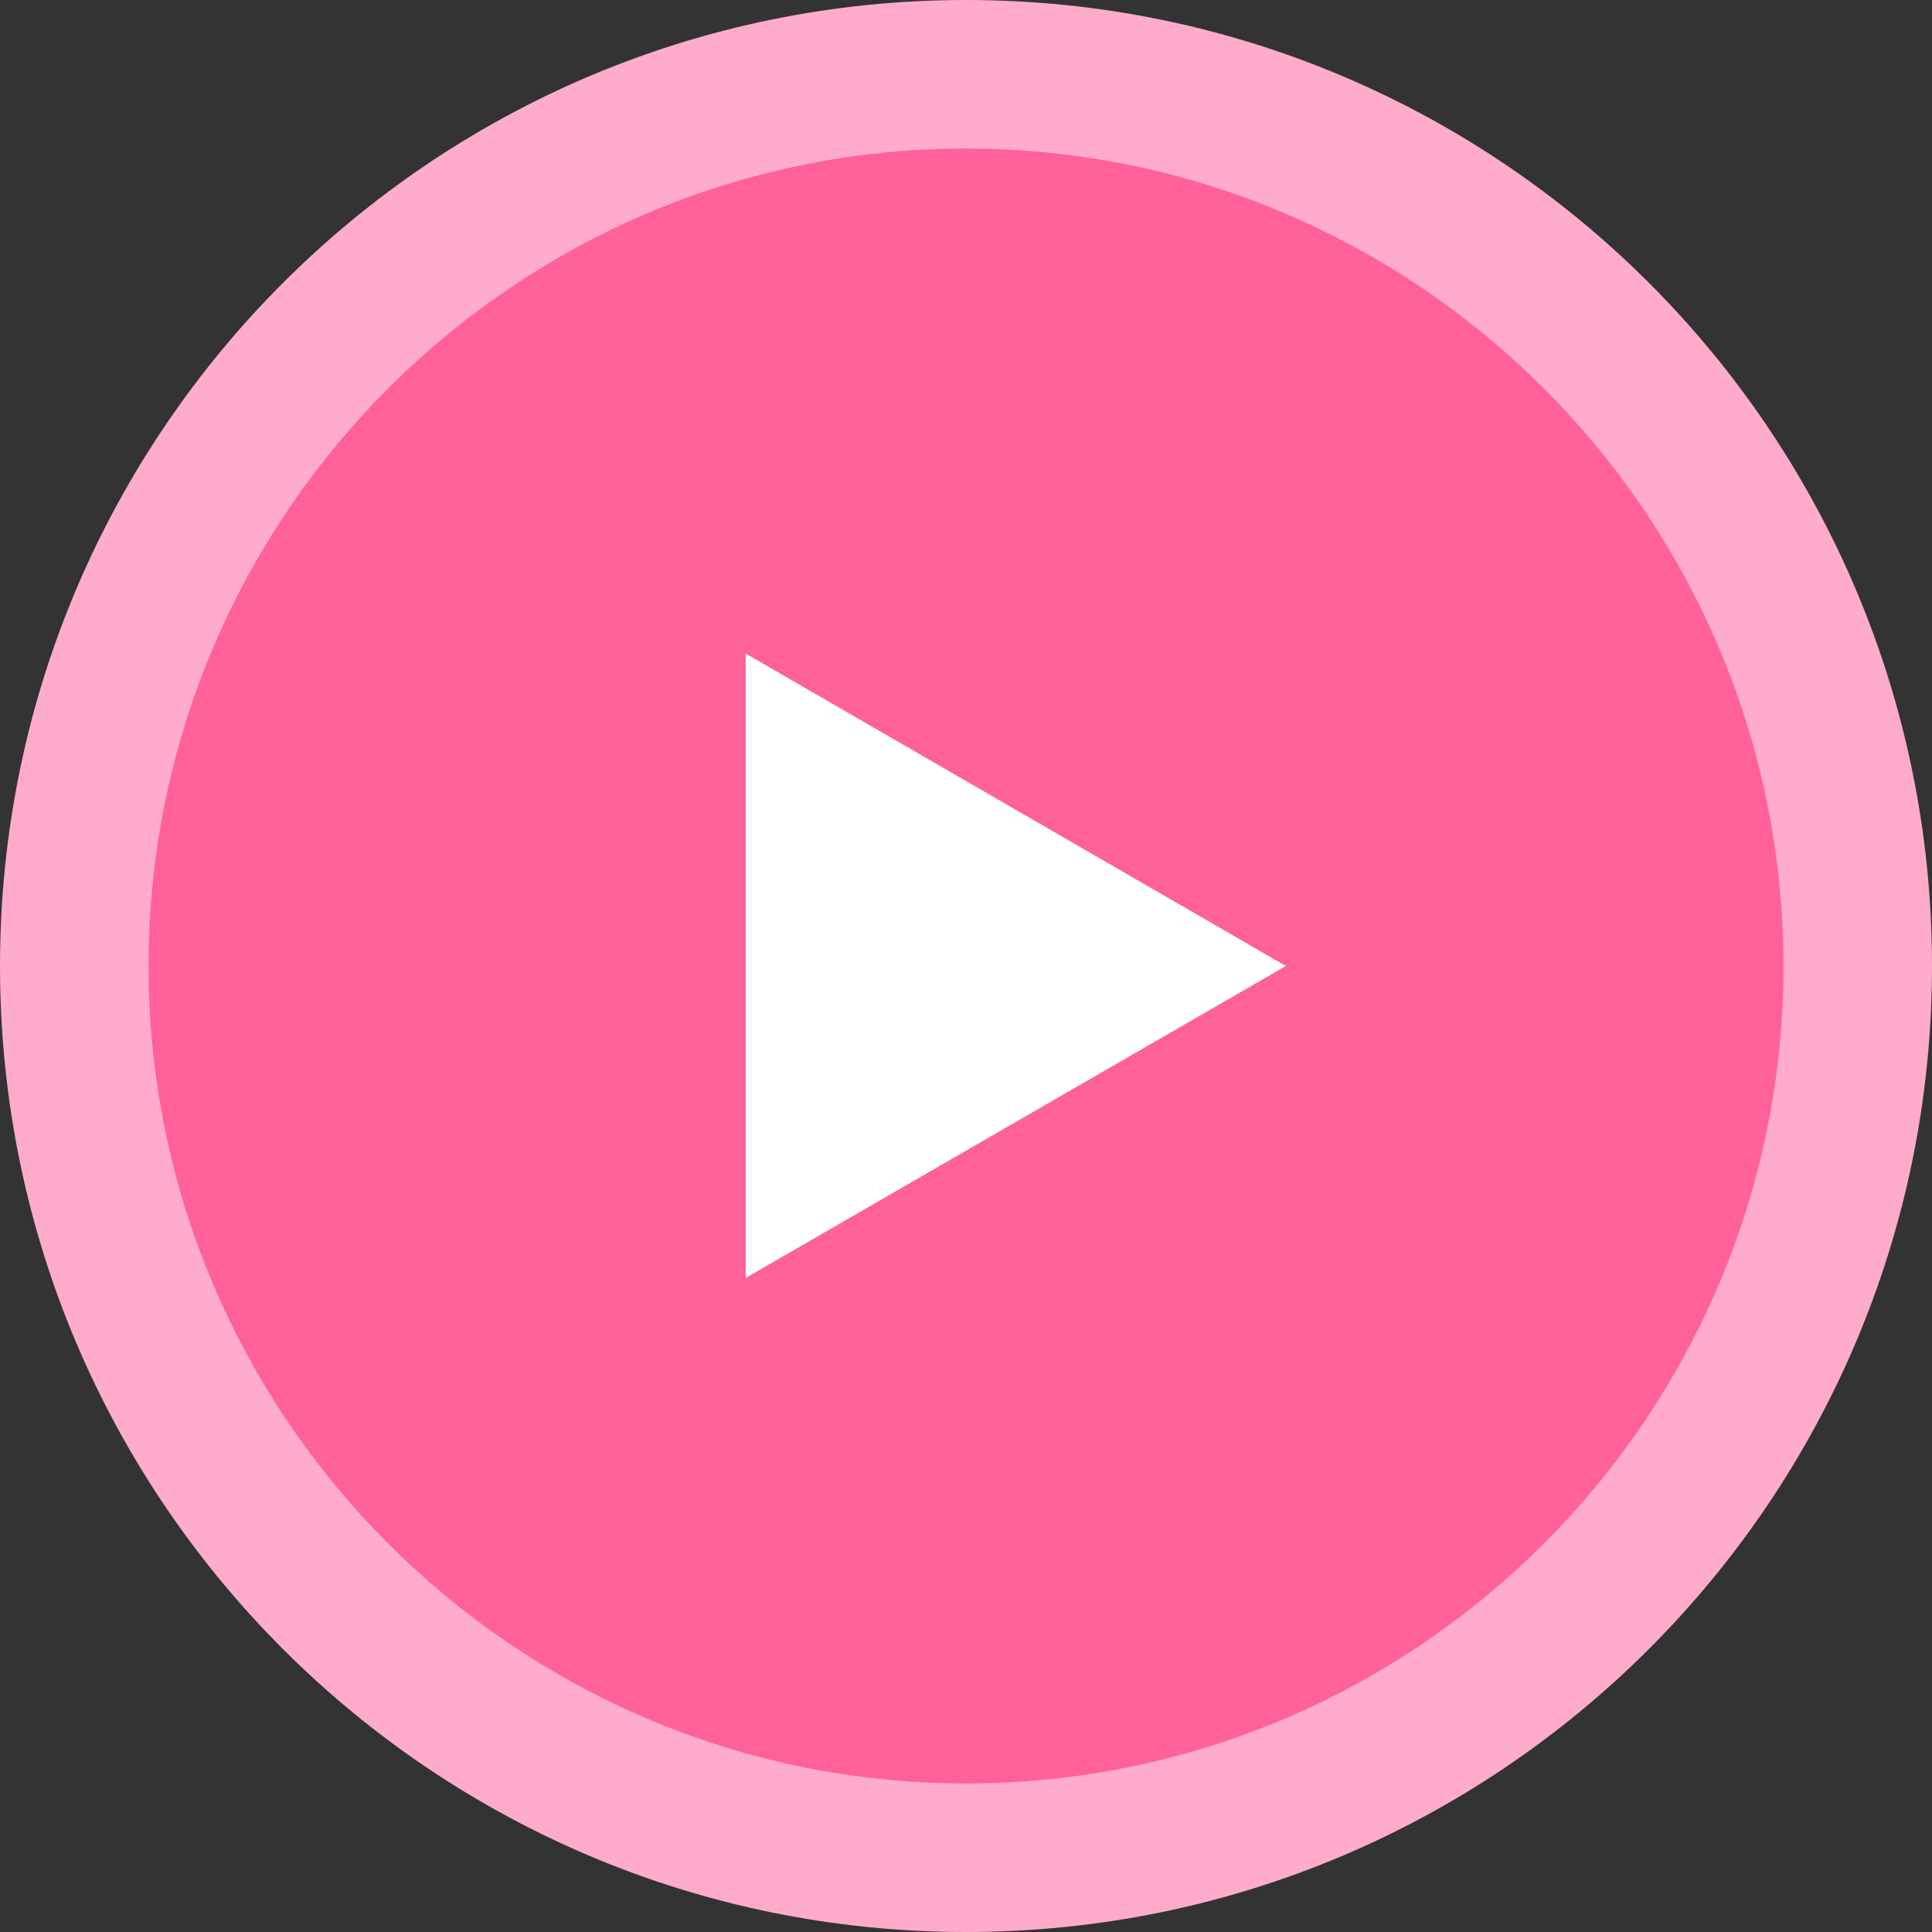
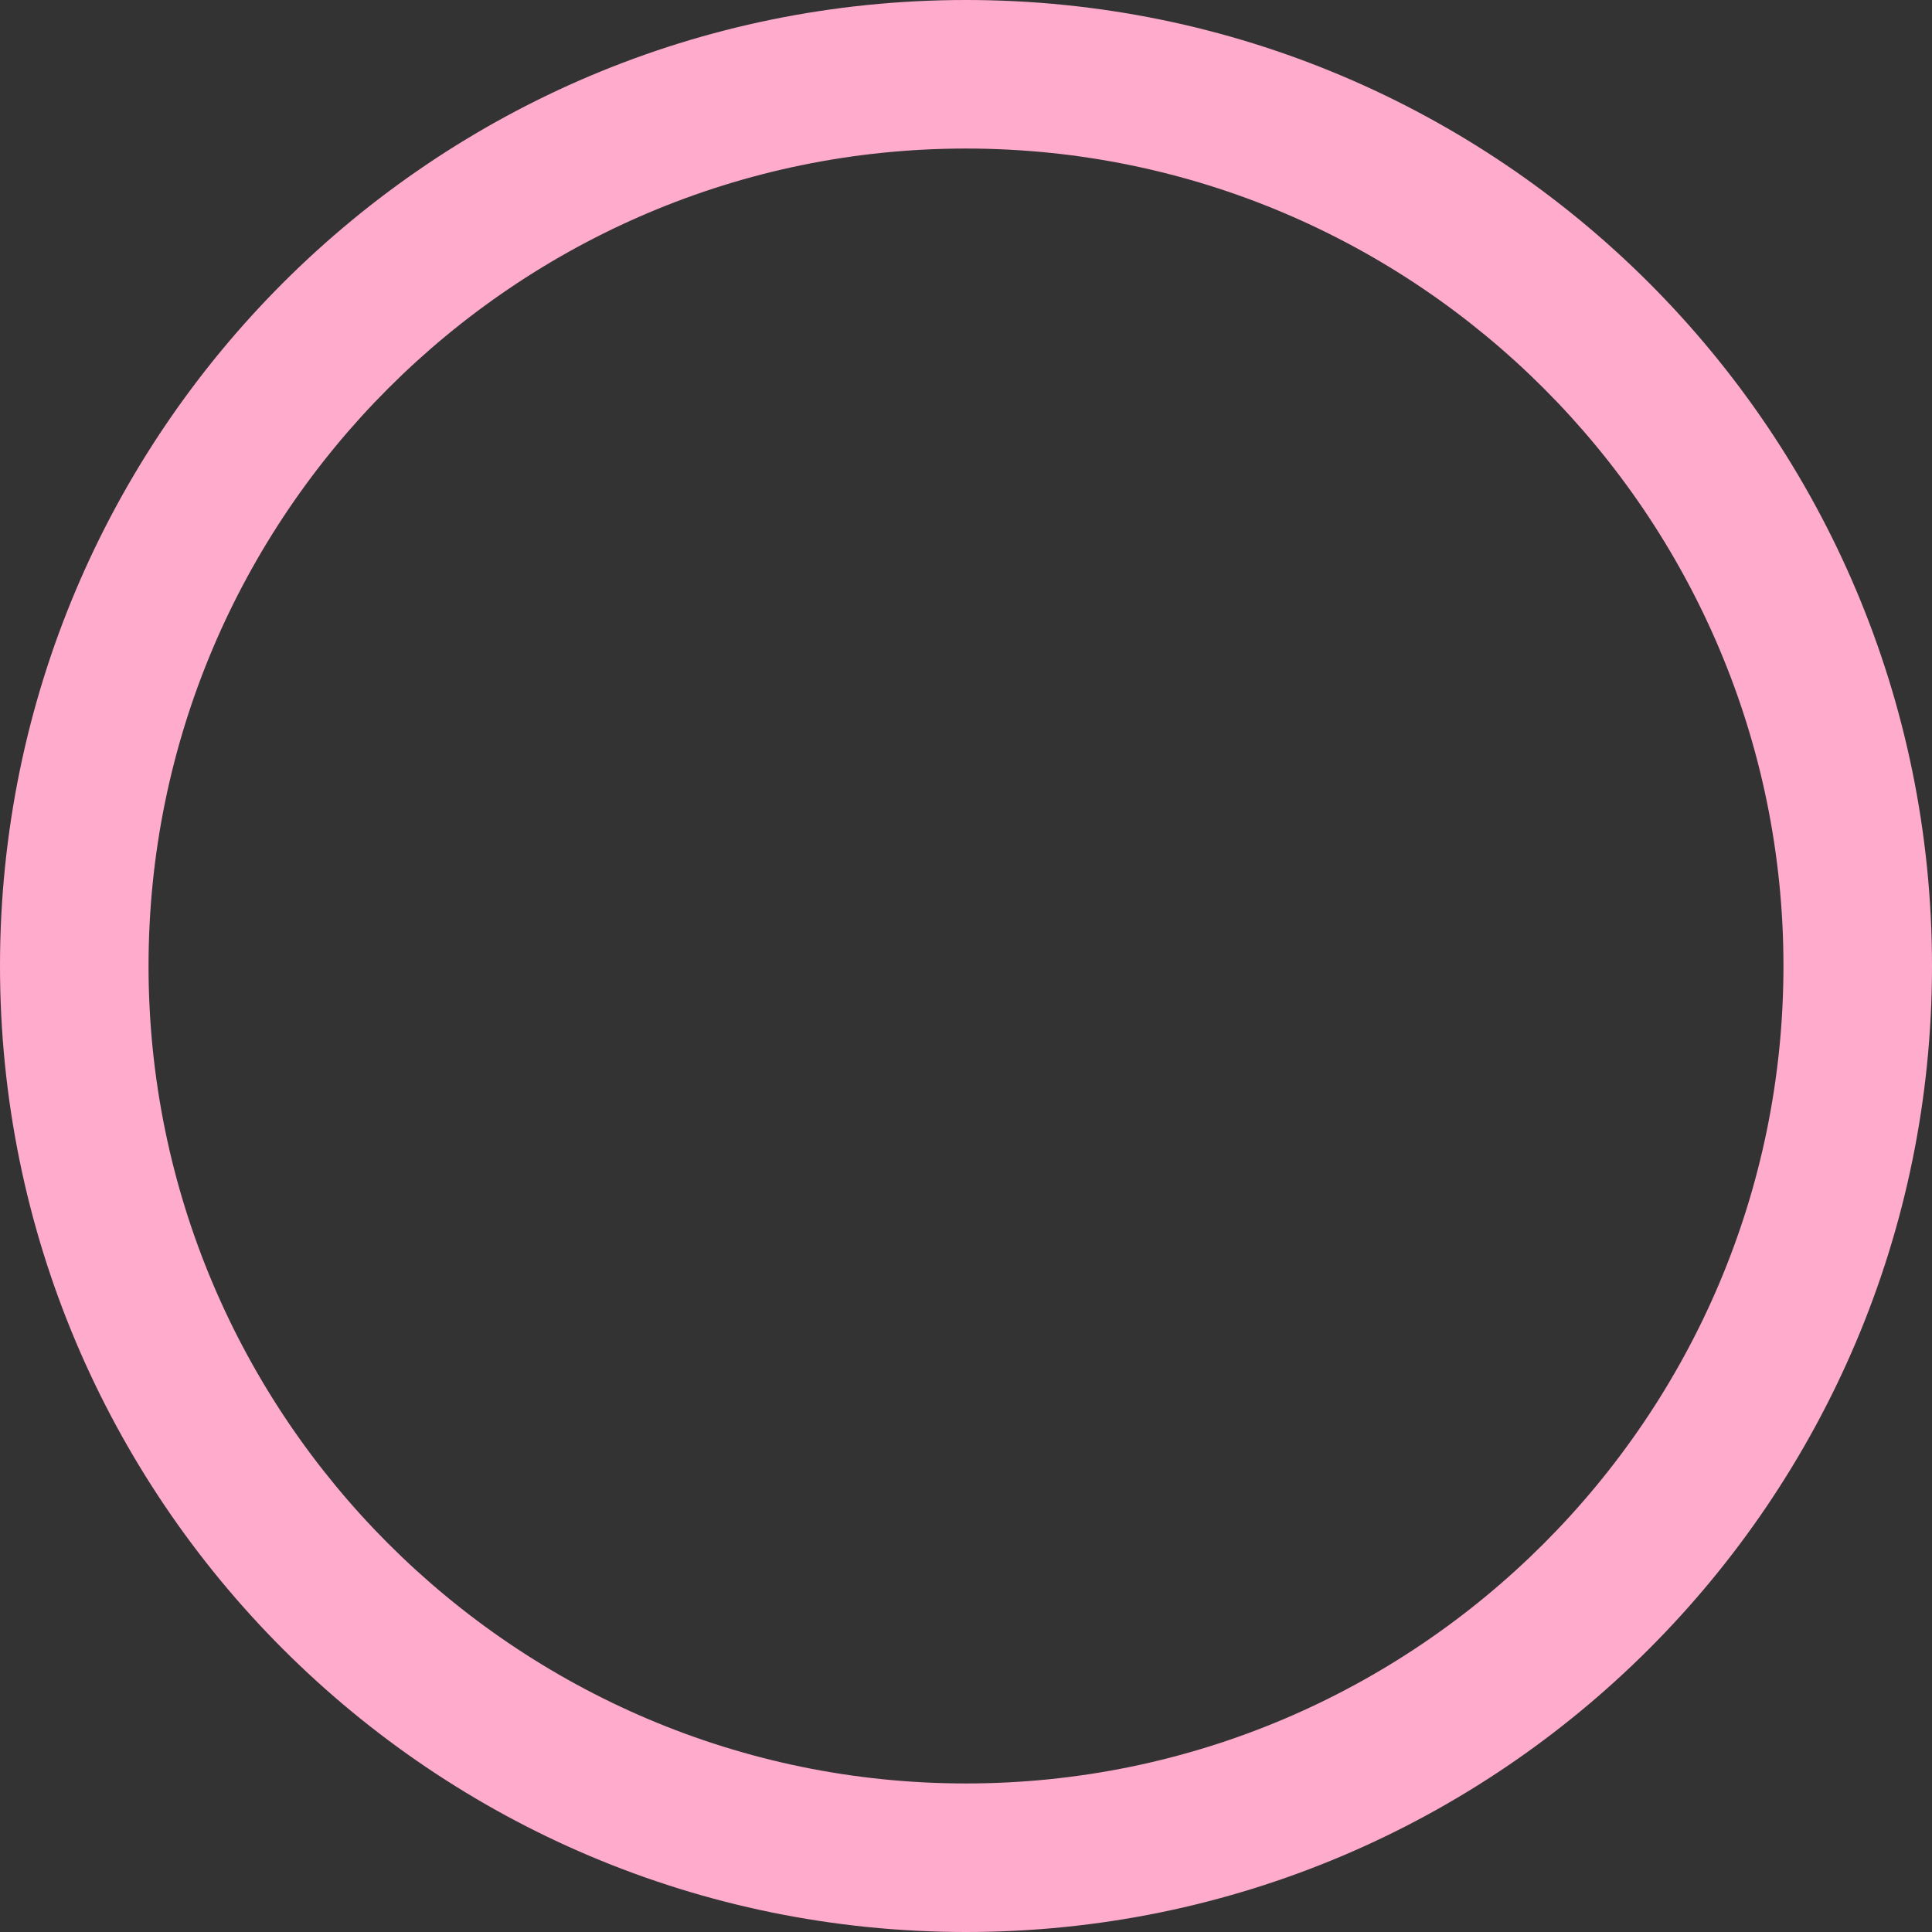
<svg xmlns="http://www.w3.org/2000/svg" id="_イヤー_2" viewBox="0 0 39.02 39.02">
  <rect x="0" y="0" width="39.02" height="39.02" fill="#333333" stroke="none" />
  <defs>
    <style>.cls-1{fill:#fff;}.cls-2{fill:#ffabcc;}.cls-3{fill:#ff6198;}</style>
  </defs>
  <g id="_ザイン">
    <g>
      <g>
-         <circle class="cls-3" cx="19.51" cy="19.51" r="18.01" />
        <path class="cls-2" d="M19.51,3c9.1,0,16.51,7.41,16.51,16.51s-7.41,16.51-16.51,16.51S3,28.61,3,19.51,10.41,3,19.51,3m0-3C8.74,0,0,8.73,0,19.51s8.74,19.51,19.51,19.51,19.51-8.74,19.51-19.51S30.29,0,19.51,0h0Z" />
      </g>
-       <path class="cls-1" d="M15.06,25.82V13.2l10.91,6.31-10.91,6.3Z" />
    </g>
  </g>
</svg>